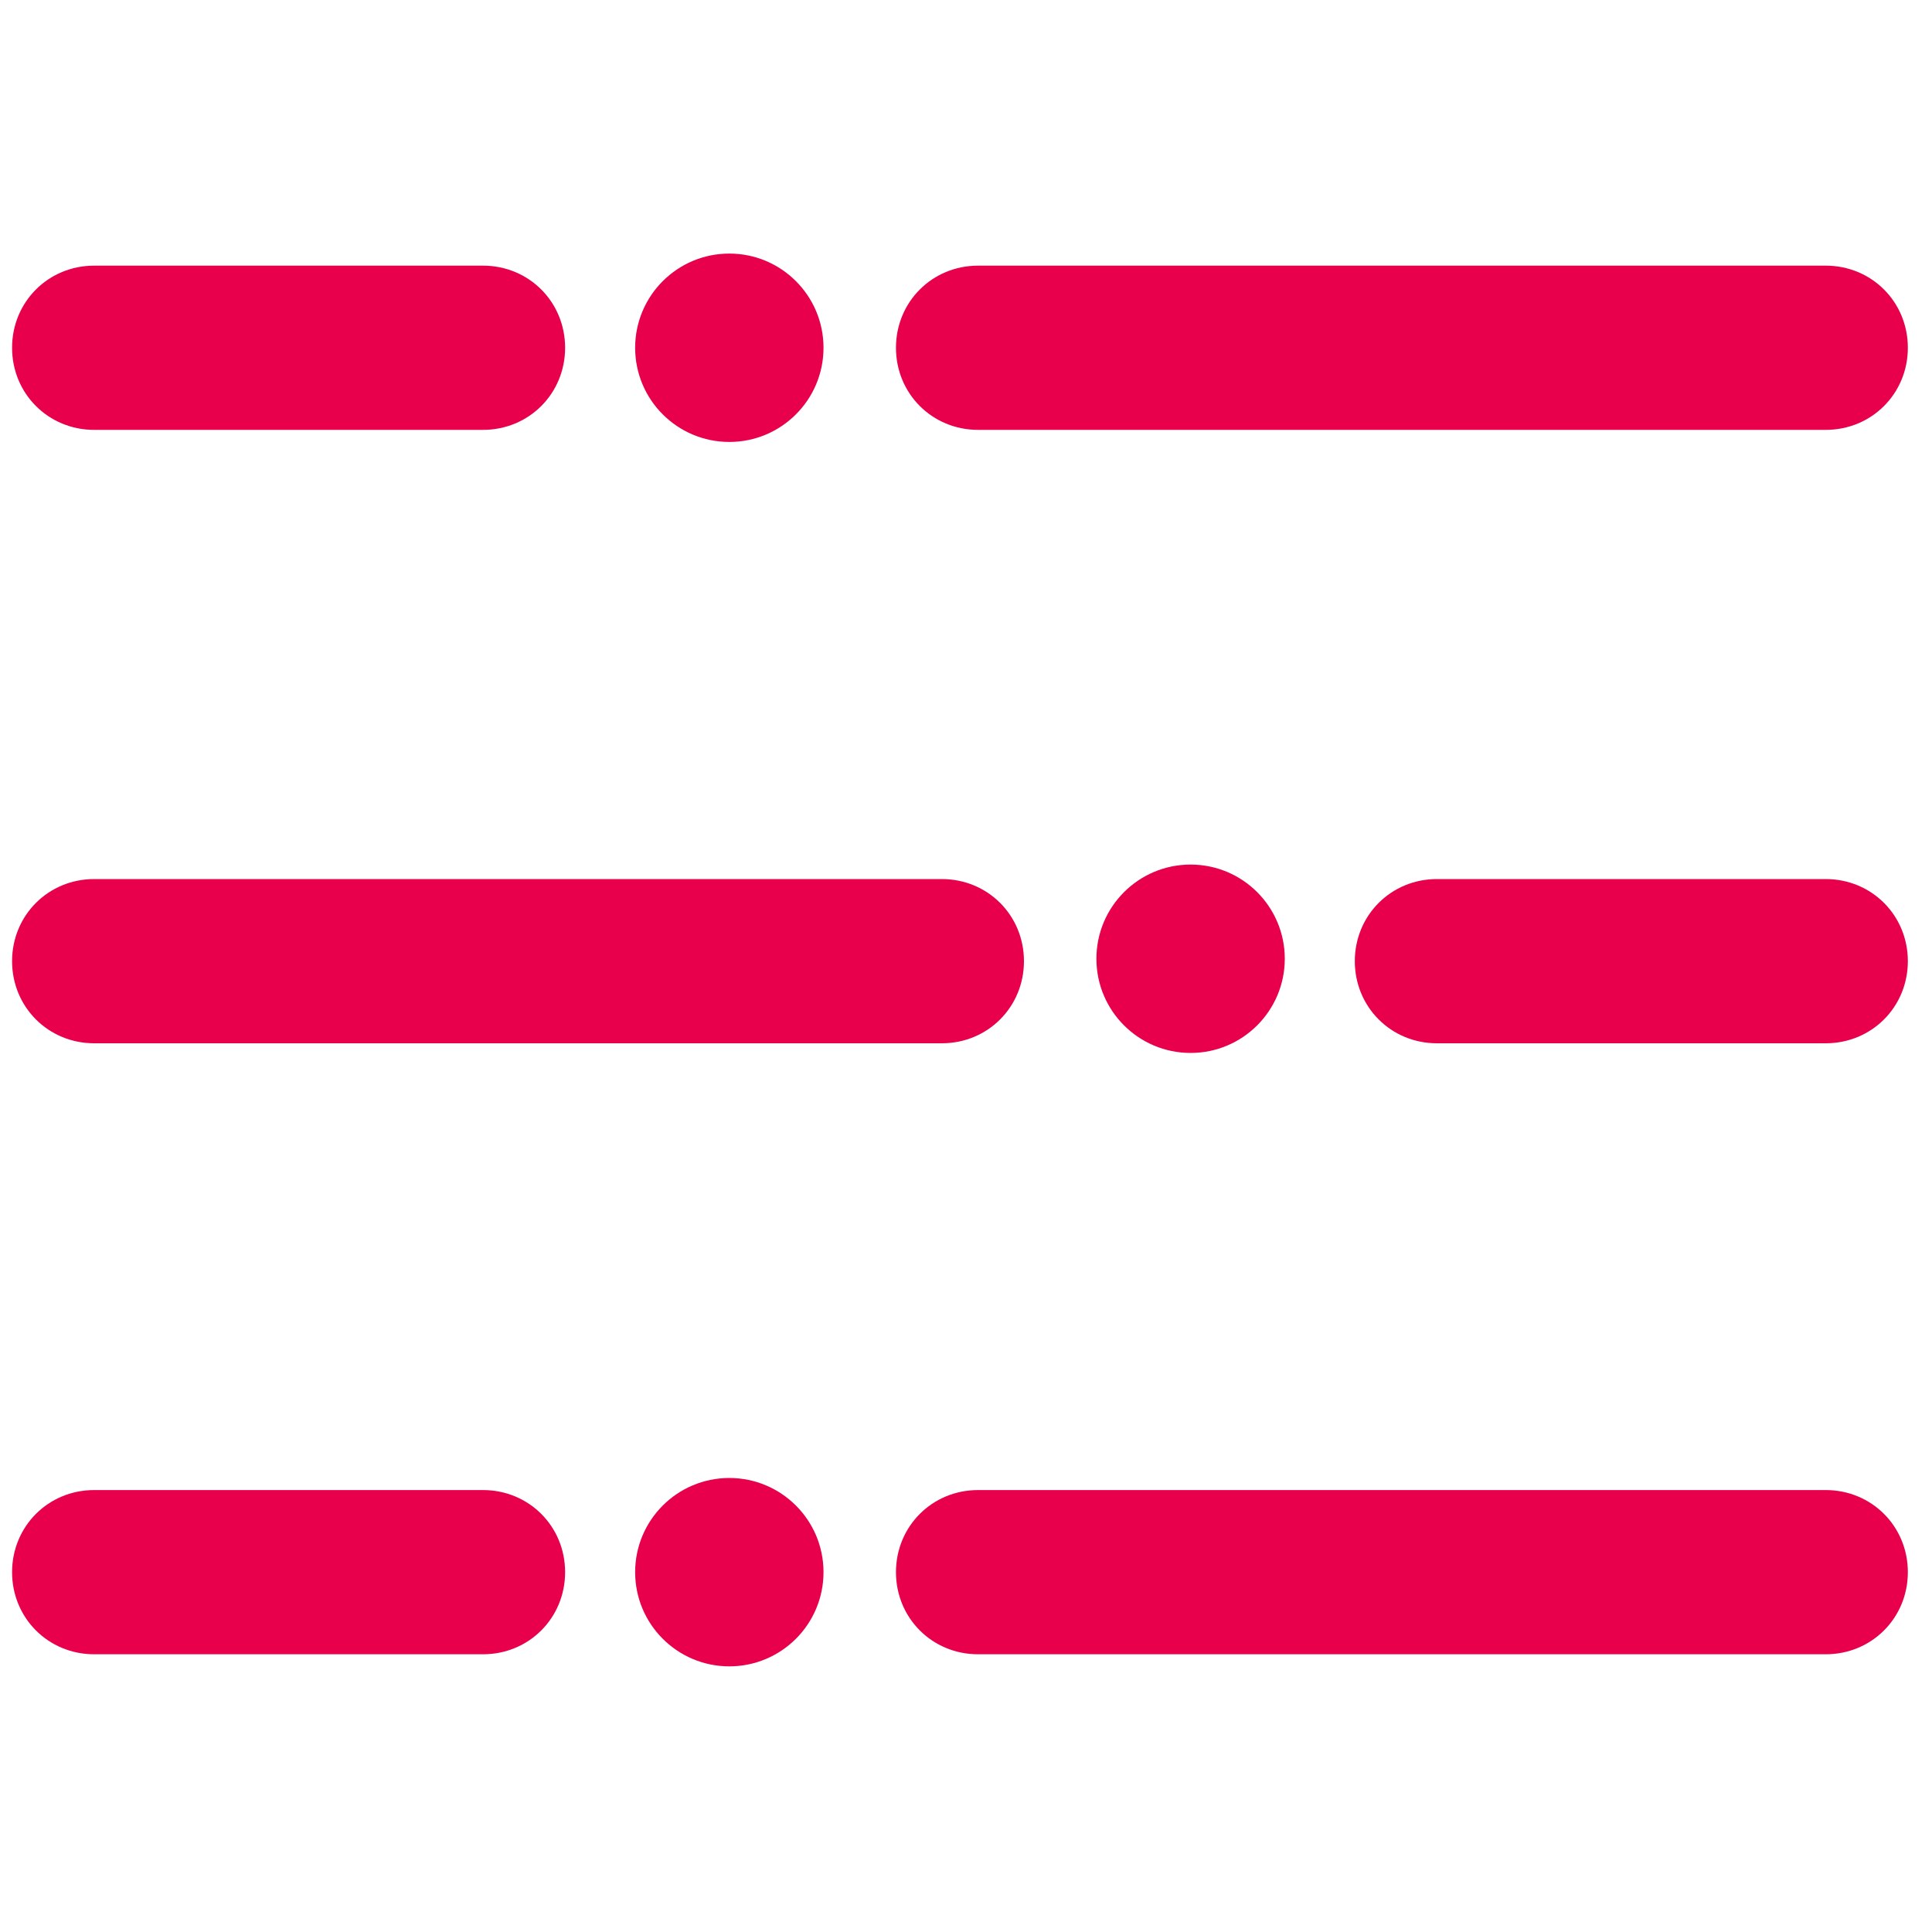
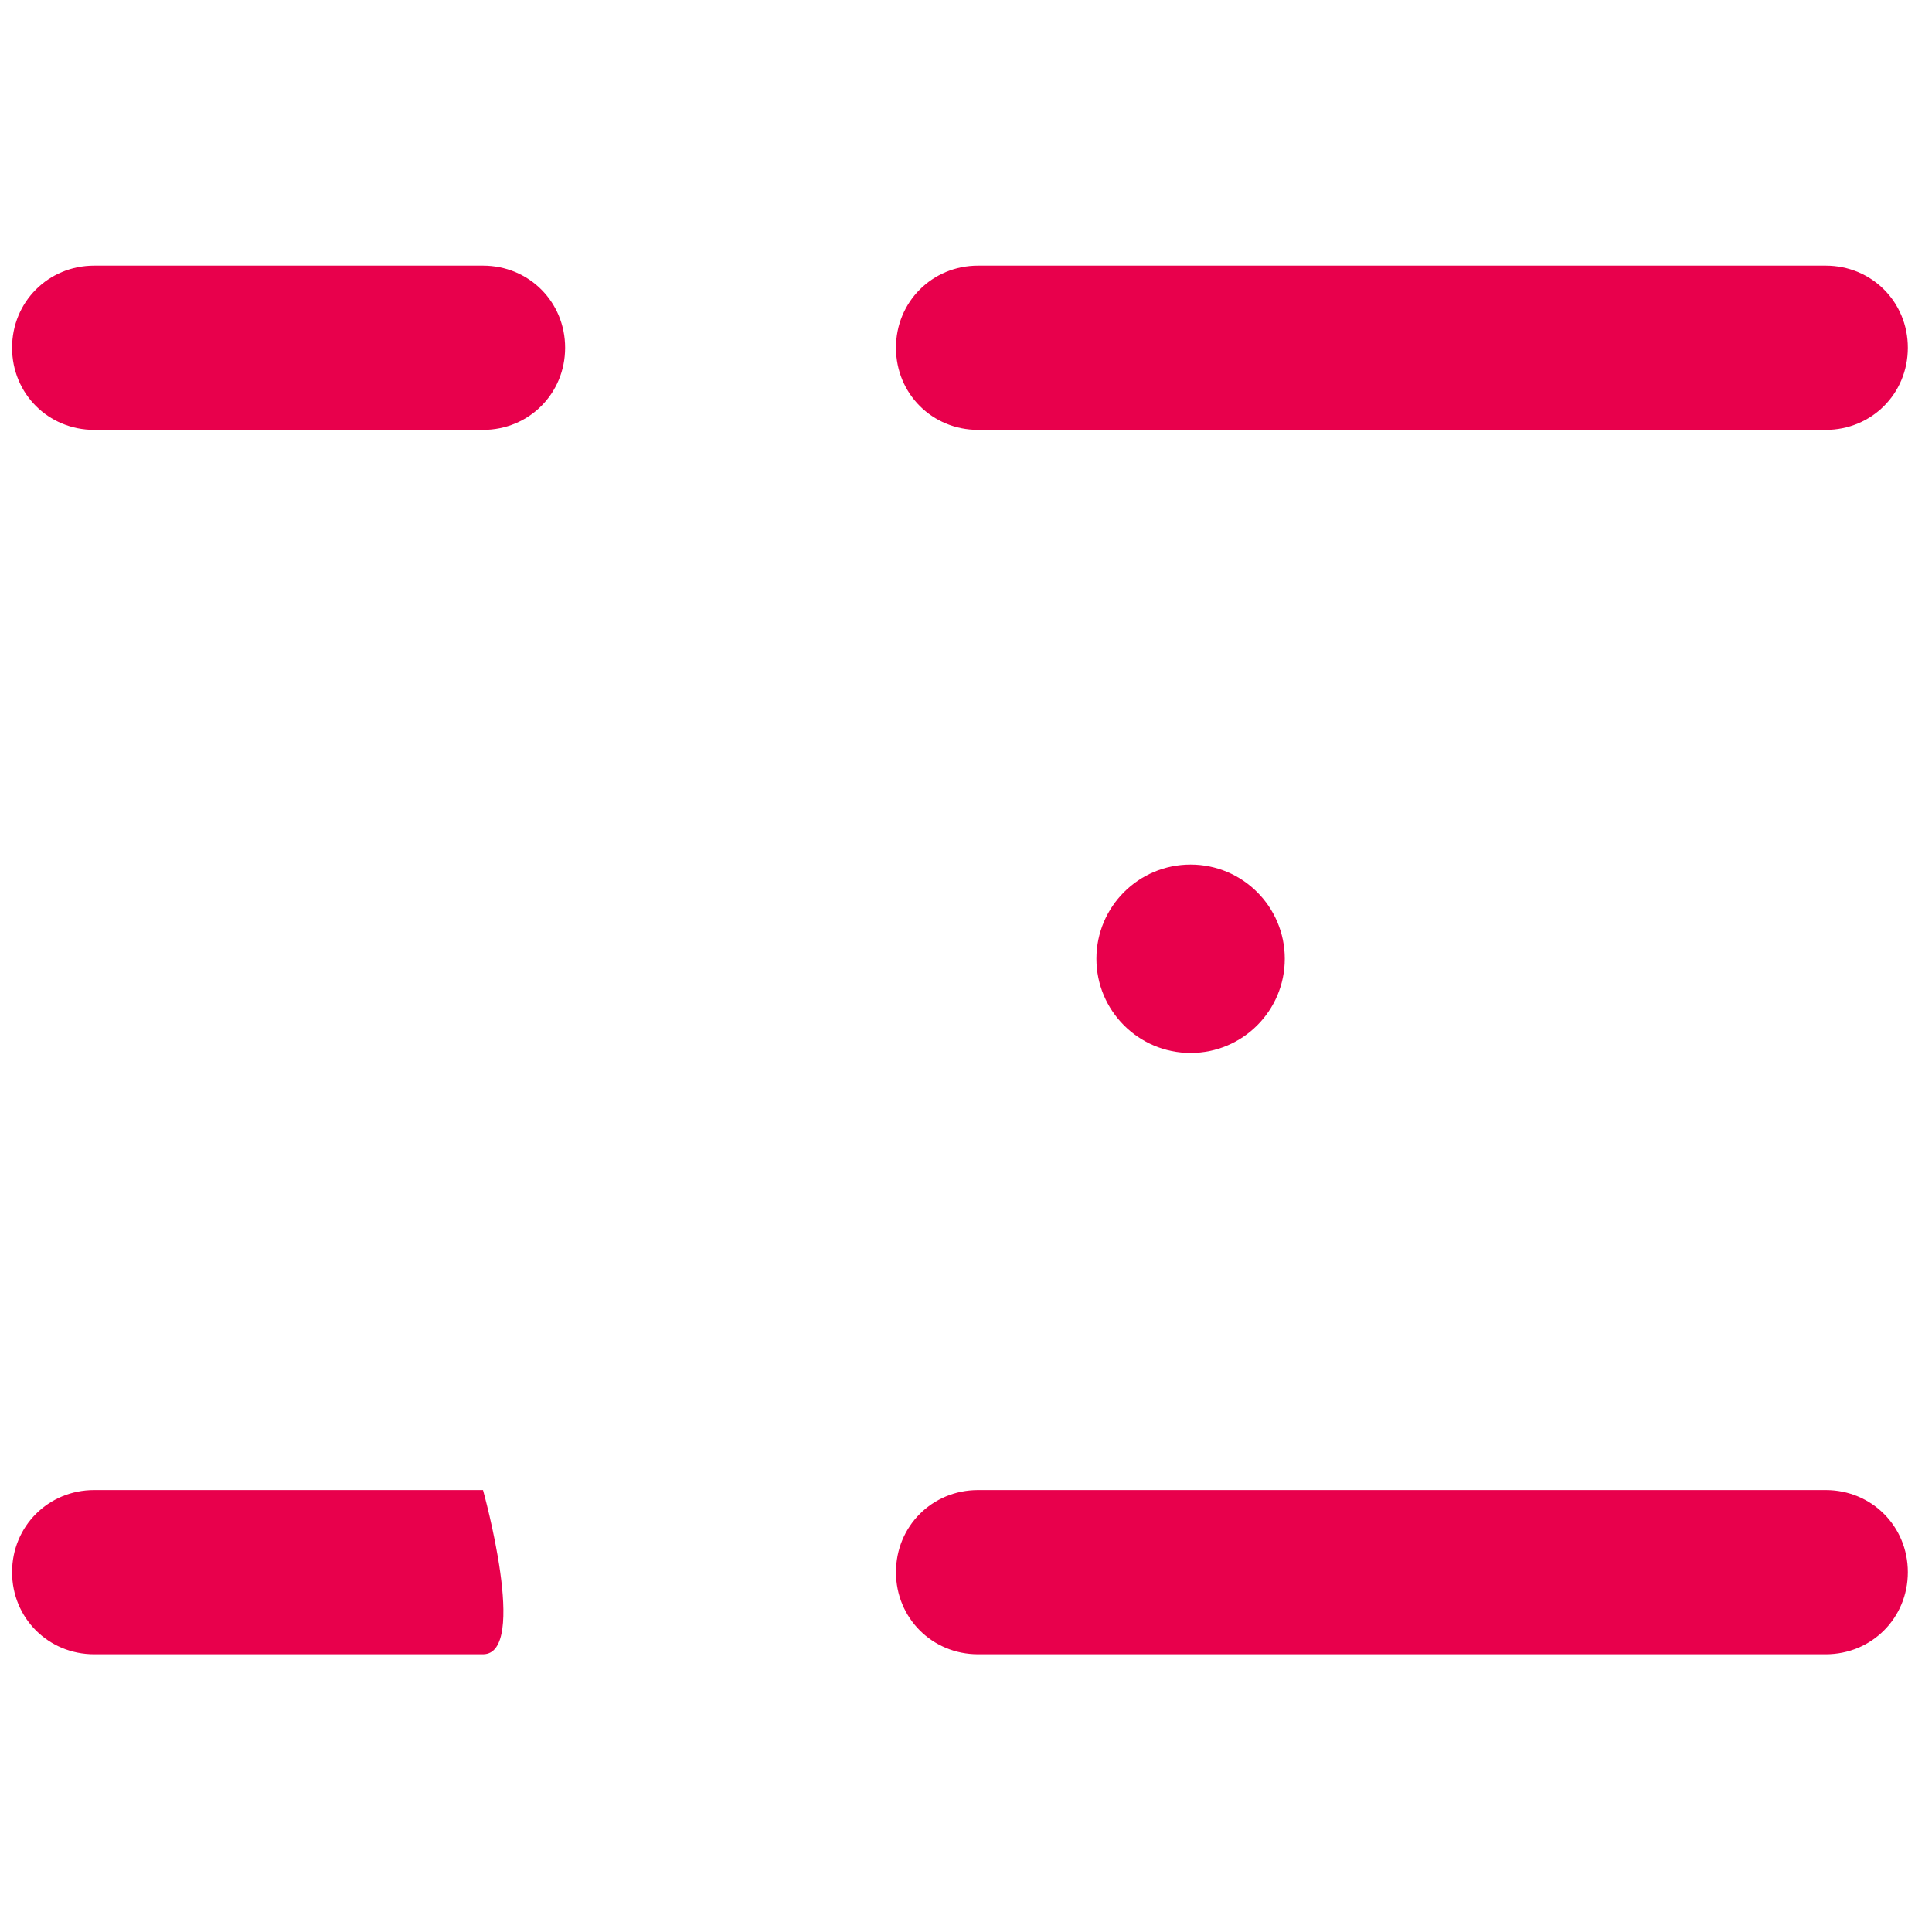
<svg xmlns="http://www.w3.org/2000/svg" version="1.1" id="Layer_1" x="0px" y="0px" viewBox="0 0 80 80" style="enable-background:new 0 0 80 80;" xml:space="preserve">
  <style type="text/css">
	.st0{fill:none;stroke:#000000;stroke-width:7;stroke-linecap:round;stroke-linejoin:round;stroke-miterlimit:10;}
	.st1{fill:none;stroke:#000000;stroke-width:6;stroke-linecap:round;stroke-linejoin:round;stroke-miterlimit:10;}
	.st2{fill:none;stroke:#000000;stroke-width:5;stroke-linecap:round;stroke-linejoin:round;stroke-miterlimit:10;}
	.st3{fill:#E8004C;}
</style>
-   <circle class="st3" cx="30.2" cy="14.4" r="3.9" />
  <path class="st3" d="M20,17.8H3.9c-1.9,0-3.4-1.5-3.4-3.4S2,11,3.9,11H20c1.9,0,3.4,1.5,3.4,3.4S21.9,17.8,20,17.8z" />
  <path class="st3" d="M75.6,17.8H40.5c-1.9,0-3.4-1.5-3.4-3.4s1.5-3.4,3.4-3.4h35.1c1.9,0,3.4,1.5,3.4,3.4S77.5,17.8,75.6,17.8z" />
  <g>
    <g>
      <circle class="st3" cx="49.3" cy="39.7" r="3.9" />
-       <path class="st3" d="M75.6,43.2H59.5c-1.9,0-3.4-1.5-3.4-3.4s1.5-3.4,3.4-3.4h16.1c1.9,0,3.4,1.5,3.4,3.4S77.5,43.2,75.6,43.2z" />
-       <path class="st3" d="M39,43.2H3.9c-1.9,0-3.4-1.5-3.4-3.4s1.5-3.4,3.4-3.4H39c1.9,0,3.4,1.5,3.4,3.4S40.9,43.2,39,43.2z" />
    </g>
  </g>
-   <circle class="st3" cx="30.2" cy="65.1" r="3.9" />
-   <path class="st3" d="M20,68.5H3.9c-1.9,0-3.4-1.5-3.4-3.4s1.5-3.4,3.4-3.4H20c1.9,0,3.4,1.5,3.4,3.4S21.9,68.5,20,68.5z" />
+   <path class="st3" d="M20,68.5H3.9c-1.9,0-3.4-1.5-3.4-3.4s1.5-3.4,3.4-3.4H20S21.9,68.5,20,68.5z" />
  <path class="st3" d="M75.6,68.5H40.5c-1.9,0-3.4-1.5-3.4-3.4s1.5-3.4,3.4-3.4h35.1c1.9,0,3.4,1.5,3.4,3.4S77.5,68.5,75.6,68.5z" />
</svg>